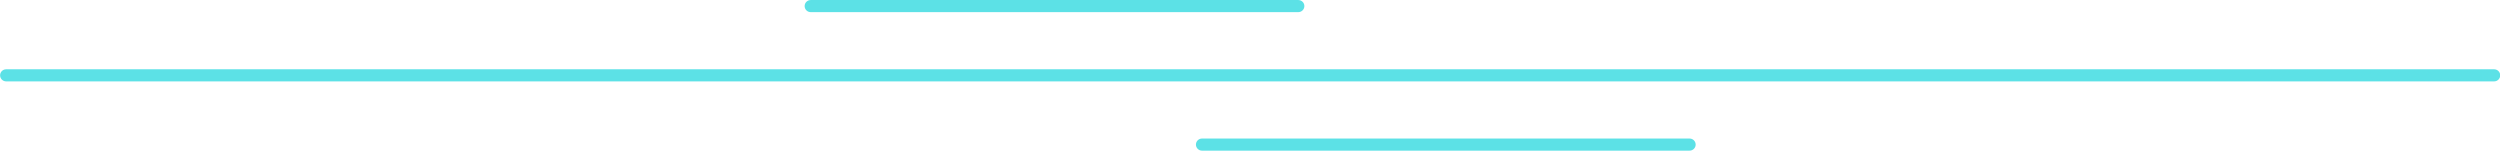
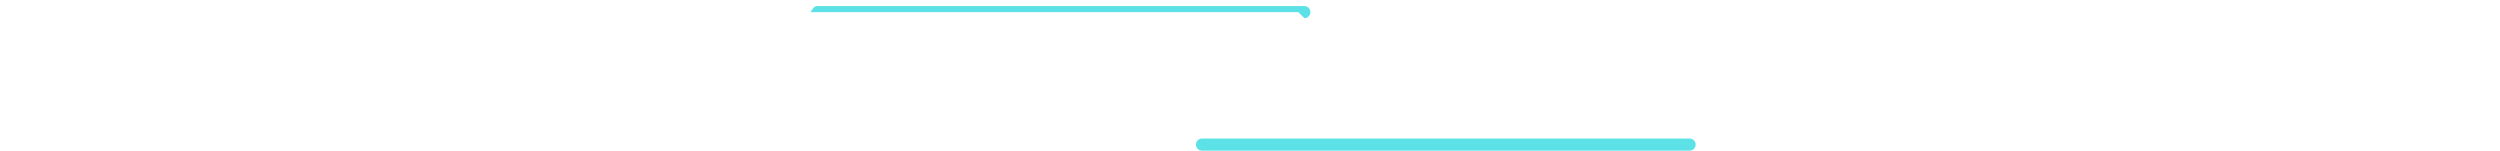
<svg xmlns="http://www.w3.org/2000/svg" fill="#5ce1e6" height="49.8" preserveAspectRatio="xMidYMid meet" version="1" viewBox="36.8 225.1 826.3 49.8" width="826.3" zoomAndPan="magnify">
  <g id="change1_1">
-     <path d="M861.17,252H38.83c-1.1,0-2-.9-2-2s.9-2,2-2H861.17c1.1,0,2,.9,2,2s-.9,2-2,2Z" />
-   </g>
+     </g>
  <g id="change1_2">
-     <path d="M465.92,229.11h-161.17c-1.1,0-2-.9-2-2s.9-2,2-2h161.17c1.1,0,2,.9,2,2s-.9,2-2,2Z" />
+     <path d="M465.92,229.11h-161.17s.9-2,2-2h161.17c1.1,0,2,.9,2,2s-.9,2-2,2Z" />
    <path d="M595.25,274.89h-161.17c-1.1,0-2-.9-2-2s.9-2,2-2h161.17c1.1,0,2,.9,2,2s-.9,2-2,2Z" />
  </g>
</svg>